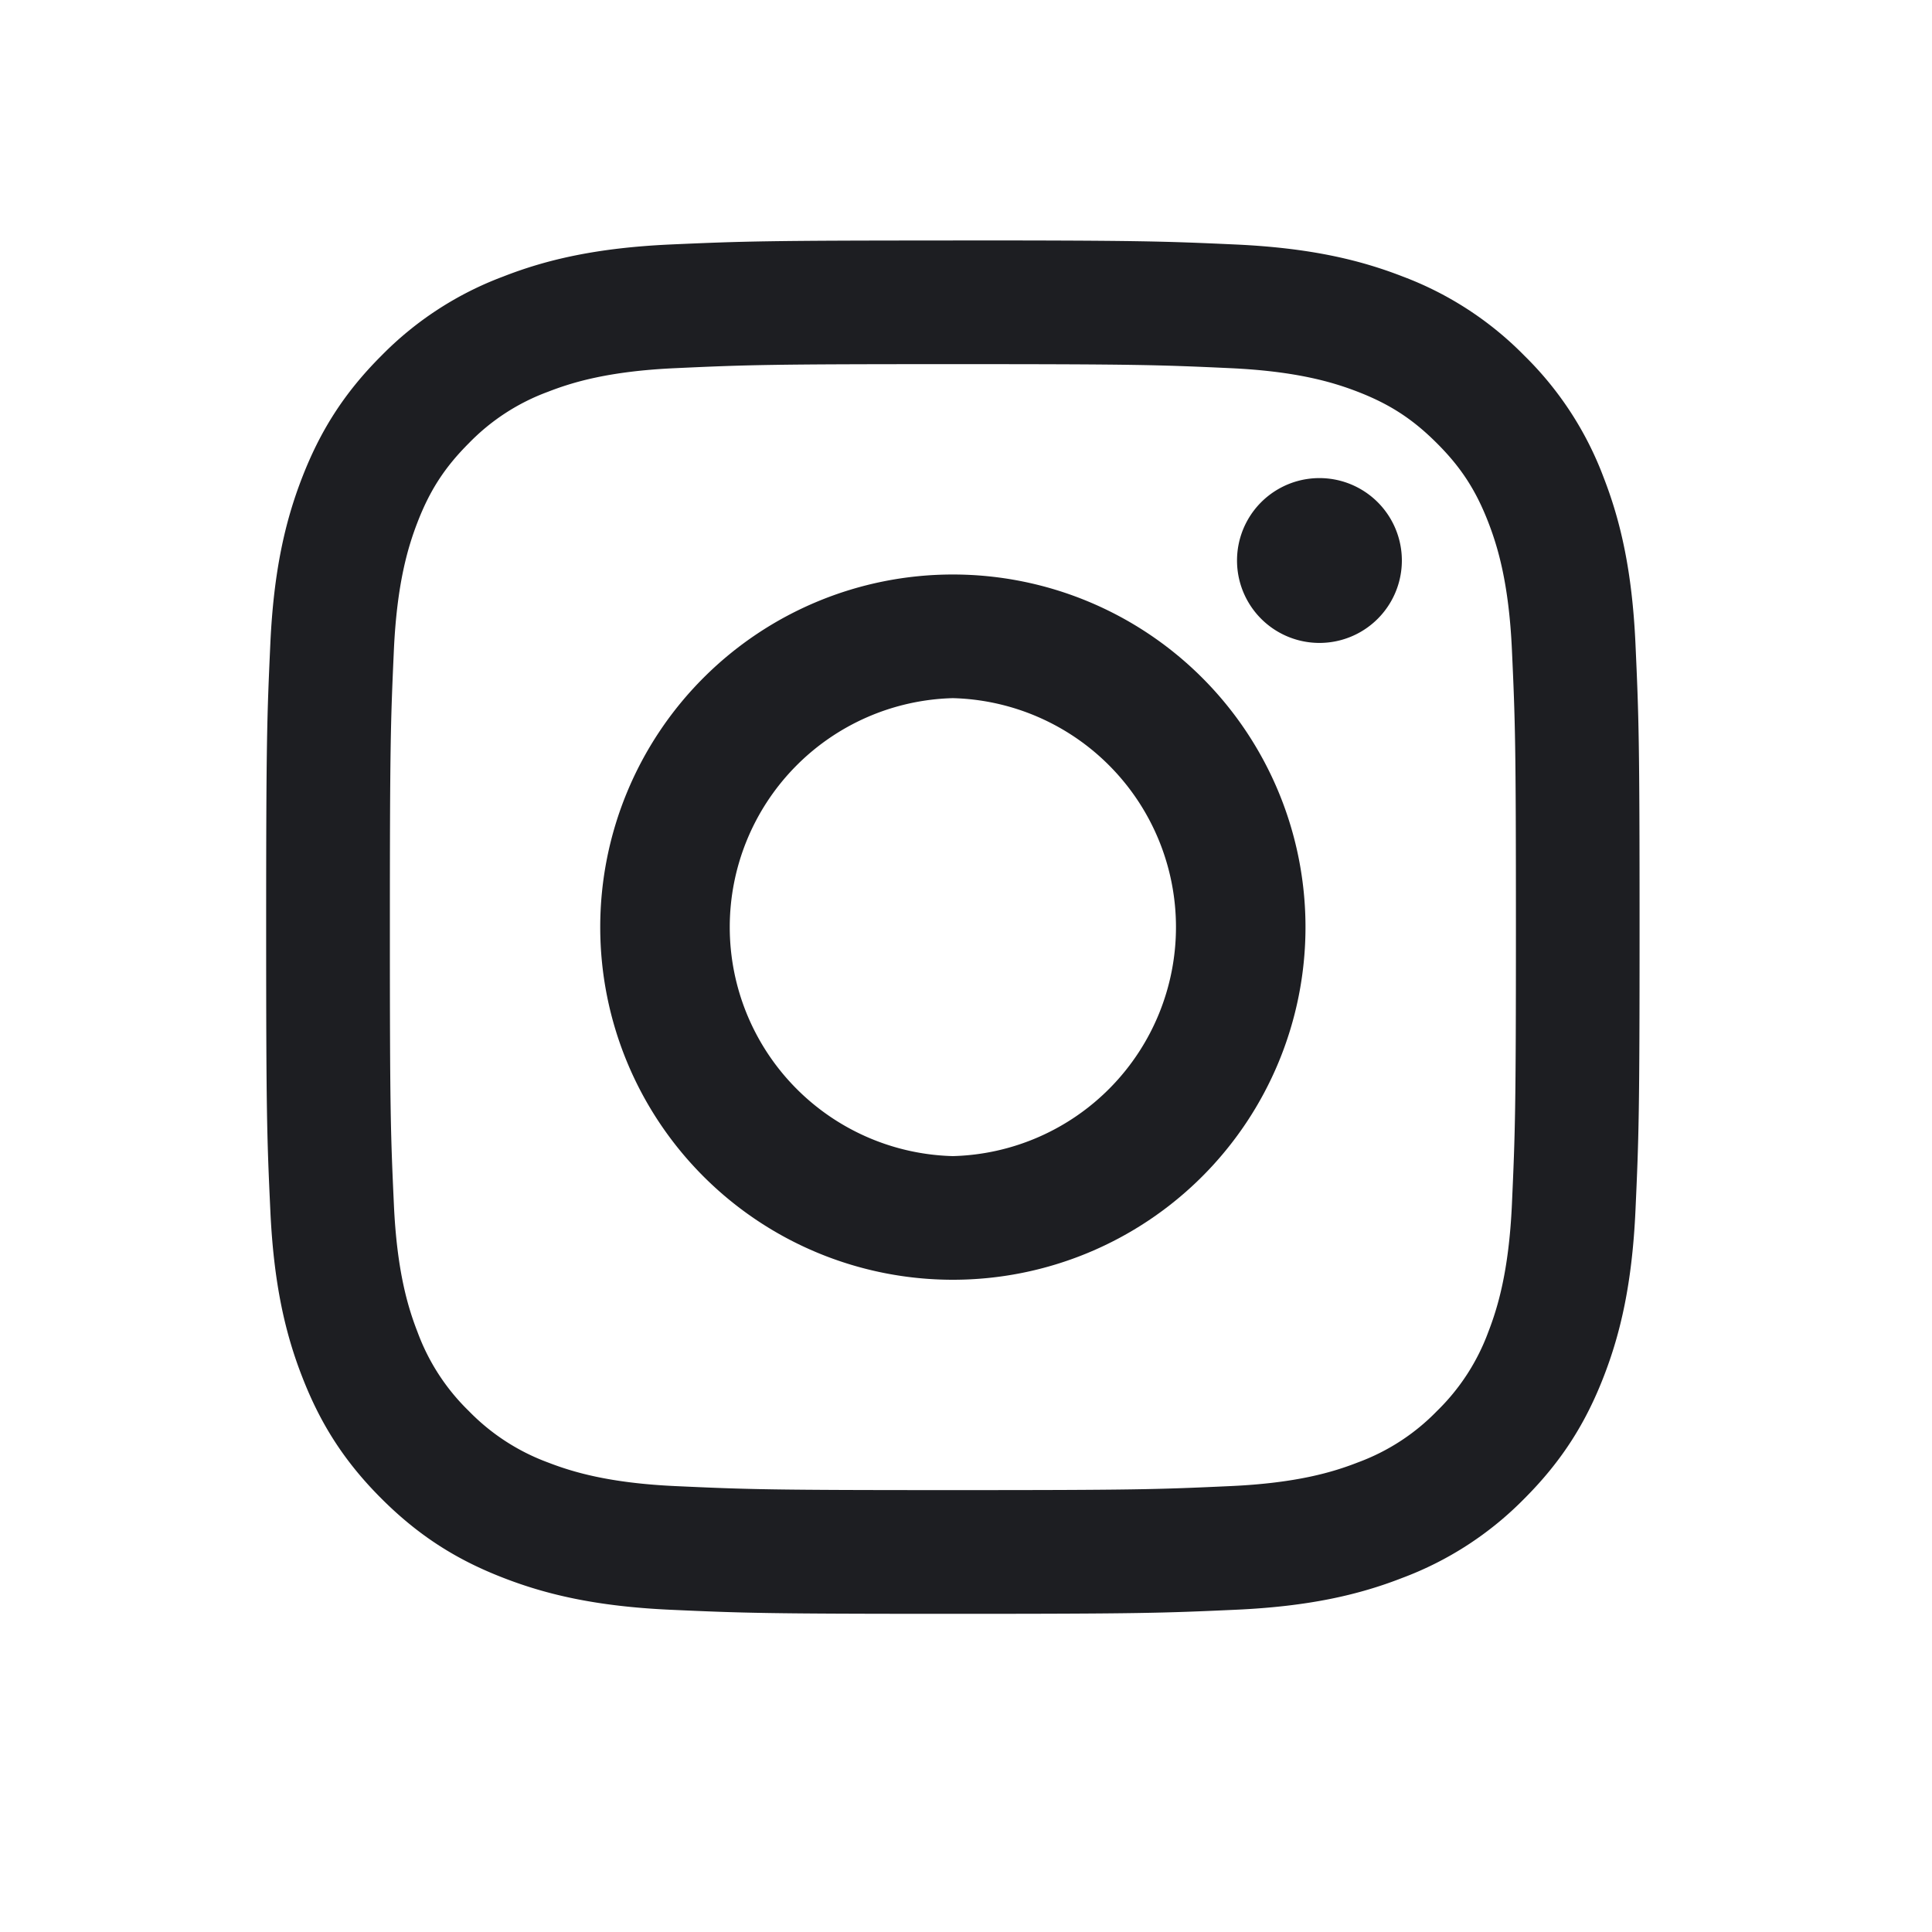
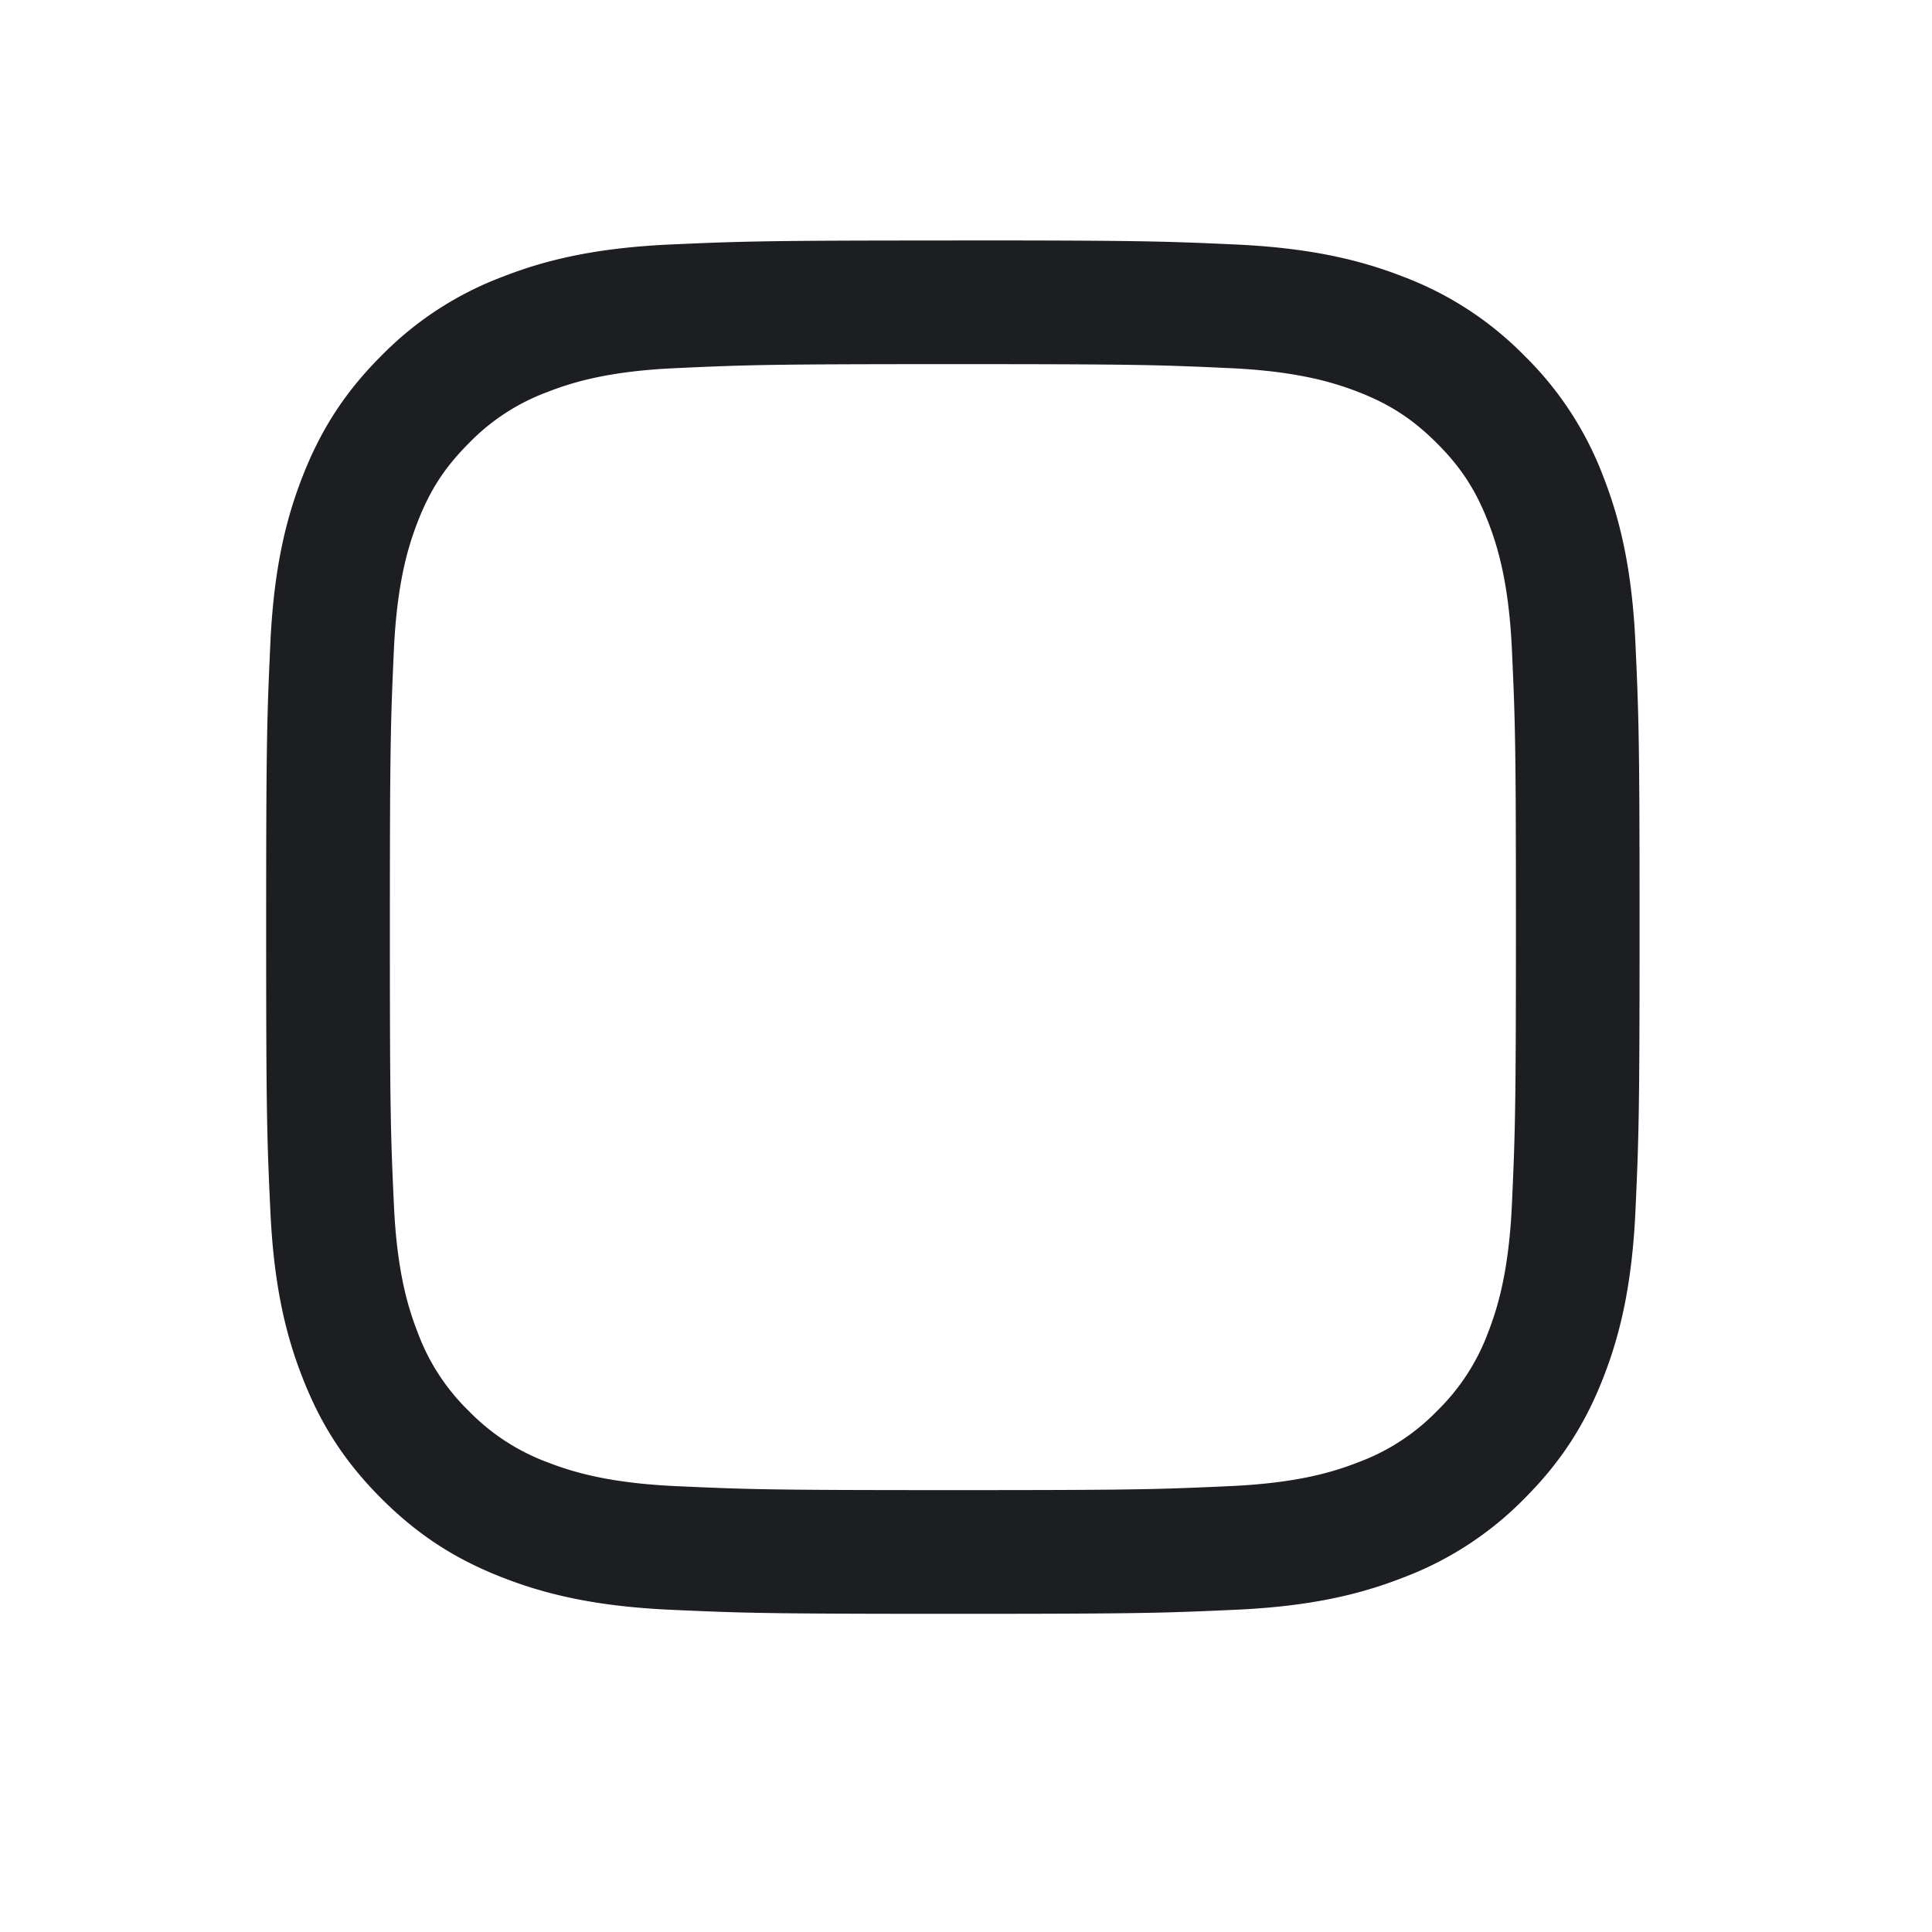
<svg xmlns="http://www.w3.org/2000/svg" width="25" height="25">
  <g fill="#1D1E22" fill-rule="evenodd">
    <path d="M12.33 4.712c2.373 0 2.654.009 3.59.052.867.04 1.338.185 1.651.306.415.161.711.354 1.022.665.311.31.504.607.665 1.022.121.313.266.783.306 1.649.043.937.052 1.218.052 3.591s-.01 2.654-.052 3.59c-.04.867-.185 1.337-.306 1.65a2.759 2.759 0 0 1-.665 1.023 2.748 2.748 0 0 1-1.023.664c-.312.122-.783.267-1.65.306-.936.043-1.217.052-3.59.052-2.372 0-2.654-.009-3.59-.052-.867-.04-1.337-.185-1.65-.306a2.759 2.759 0 0 1-1.023-.665 2.748 2.748 0 0 1-.664-1.022c-.122-.313-.267-.783-.306-1.649-.043-.937-.052-1.218-.052-3.591s.01-2.654.052-3.59c.04-.867.185-1.337.306-1.65.161-.416.354-.712.665-1.023A2.748 2.748 0 0 1 7.09 5.07c.313-.122.783-.267 1.65-.306.936-.043 1.218-.052 3.59-.052m0-1.6c-2.413 0-2.715.01-3.663.052-.946.044-1.593.194-2.157.415a4.33 4.33 0 0 0-1.574 1.023c-.495.494-.798.99-1.025 1.574-.22.565-.37 1.211-.413 2.157-.043.948-.054 1.25-.054 3.664 0 2.413.01 2.716.054 3.664.043.946.192 1.592.413 2.157.227.585.53 1.08 1.025 1.574.494.494.99.798 1.574 1.024.565.22 1.21.37 2.157.414.948.043 1.25.053 3.663.053 2.414 0 2.717-.01 3.664-.053.946-.043 1.593-.193 2.157-.414a4.342 4.342 0 0 0 1.574-1.024c.494-.494.798-.99 1.025-1.574.22-.565.37-1.211.413-2.157.043-.948.053-1.25.053-3.664 0-2.413-.01-2.716-.053-3.664-.043-.946-.193-1.592-.413-2.157a4.342 4.342 0 0 0-1.025-1.574 4.348 4.348 0 0 0-1.574-1.024c-.565-.22-1.211-.37-2.157-.414-.948-.043-1.25-.053-3.664-.053" />
-     <path d="M12.33 7.434a4.563 4.563 0 1 0 0 9.126 4.563 4.563 0 0 0 0-9.126Zm0 7.526a2.964 2.964 0 0 1 0-5.926 2.964 2.964 0 0 1 0 5.926Zm5.81-7.707a1.066 1.066 0 1 1-2.133 0 1.066 1.066 0 0 1 2.133 0Z" />
  </g>
</svg>